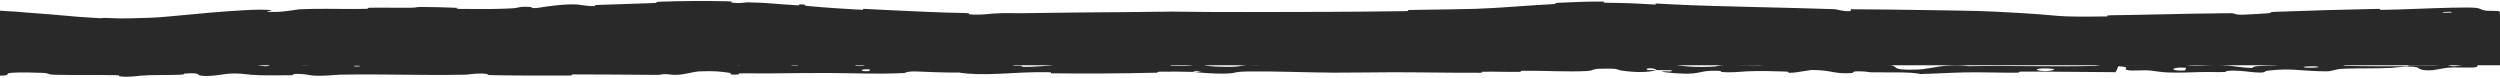
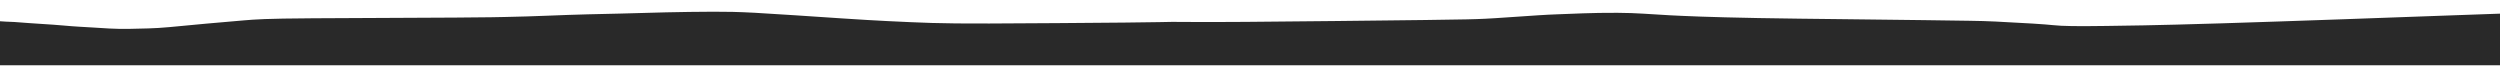
<svg xmlns="http://www.w3.org/2000/svg" width="1728" height="54" viewBox="0 0 1728 54" fill="none">
  <path d="M1694.76 10.611C1732.06 9.259 1732.53 9.259 1733 9.259L1733 45.096L-5 45.096L-5 14.562C-3.541 14.562 -2.125 14.562 -0.687 14.644C2.167 14.885 5.528 15.044 10.063 15.208C23.695 16.336 35.328 16.84 43.671 17.619C52.247 18.419 58.012 18.618 63.683 18.983C69.898 19.383 80.411 20.2 89.682 19.945C98.508 19.701 106.377 19.765 117.118 18.735C130.464 17.454 154.122 15.227 168.593 14.077C176.696 13.434 182.379 12.843 216.498 12.631C242.468 12.47 289.673 12.31 314.978 12.149C340.283 11.988 343.589 11.842 348.644 11.749C370.808 11.341 387.837 10.339 406.312 9.9C419.902 9.577 436.109 9.26 448.246 8.856C460.498 8.449 491.934 7.835 506.423 8.215C515.713 8.458 523.313 8.819 549.622 10.565C566.838 11.708 596.962 13.806 613.37 14.572C637.33 15.69 647.782 16.368 683.756 16.247C708.739 16.163 753.111 15.844 777.486 15.603C801.861 15.362 806.105 15.165 810.179 15.124C818.025 15.044 825.214 15.392 861.046 15.119C893.582 14.87 953.532 14.234 984.723 13.834C1015.91 13.434 1018.27 13.263 1020.67 13.195C1035.08 12.788 1061.28 10.393 1076.22 9.9C1086.01 9.577 1100.27 8.752 1117.97 8.856C1132.24 8.941 1138.81 9.763 1154.08 10.553C1163.54 11.043 1180.06 11.838 1215.31 12.482C1250.57 13.125 1302.98 13.482 1330.38 13.923C1360.15 14.403 1366.98 14.294 1379.34 14.89C1399.35 15.854 1414.07 16.818 1419.04 17.378C1425.48 18.101 1435.95 18.218 1455.94 17.934C1467.34 17.773 1487.16 17.614 1535.25 16.141C1583.35 14.668 1657.46 11.963 1694.76 10.611Z" fill="#292929" />
-   <path d="M1699.58 18.36C1698.04 18.432 1696.65 18.495 1695.05 18.564C1675.91 19.394 1652.24 20.04 1633.92 20.407C1627.71 20.533 1630.84 19.998 1626.56 20.065C1618.18 20.197 1610.39 20.678 1602.12 20.77C1599.37 20.798 1602.76 20.008 1599.89 20.052C1584.12 20.302 1569.25 20.979 1553.27 21.354C1547.32 21.493 1541.37 21.631 1535.43 21.765C1508.88 22.36 1482.43 22.88 1456.02 23.035C1443.62 23.052 1431.54 23.492 1418.49 22.267C1405.75 21.029 1392.32 20.358 1379.11 19.637C1363.12 18.826 1346.71 18.881 1330.3 18.487C1326.15 18.404 1321.97 18.331 1317.79 18.262C1291.57 17.834 1259.67 16.953 1232.56 16.832C1229.38 16.818 1231.27 17.435 1230.66 17.474C1221.23 18.077 1224.36 16.934 1218.2 16.672C1217.21 16.63 1216.22 16.588 1215.24 16.547C1195.31 15.708 1173.71 15.091 1153.9 14.152C1150.16 13.98 1146.47 13.785 1142.9 13.591C1132.91 13.058 1142.81 14.831 1132.87 13.59C1132.18 13.509 1134.72 13.016 1132.01 12.807C1128.4 12.526 1122.88 12.352 1117.95 12.339C1114.49 12.323 1111.34 12.35 1109.36 12.35C1100.11 12.376 1098.58 12.444 1089.82 12.749C1085.57 12.902 1081.03 13.066 1076.33 13.179C1067.94 13.391 1059.03 13.945 1050.73 14.605C1047.98 14.829 1051.66 15.216 1047.29 15.63C1042.91 16.05 1031.26 16.776 1027.29 16.803C1023.34 16.843 1024.98 16.255 1024.28 16.172C1023.31 16.047 1022.07 15.997 1020.75 15.985C1014.28 15.974 1004.78 17.03 1003.32 17.087C996.999 17.301 990.846 17.445 984.771 17.546C960.79 17.942 938.707 17.69 915.034 17.936C897.323 18.119 878.663 18.459 861.073 18.646C856.305 18.696 851.602 18.73 847.048 18.741C834.075 18.8 821.97 18.544 810.213 18.453C799.56 18.593 788.803 18.682 777.518 18.805C776.766 18.814 775.992 18.823 775.197 18.832C772.606 18.863 775.672 19.588 772.464 19.627C742.788 19.97 713.298 20.13 683.768 19.891C679.513 19.854 675.277 19.801 671.012 19.726C667.607 19.664 671.972 19.016 668.61 18.912C652.312 18.547 628.676 16.706 613.26 16.933C608.99 17.014 605.344 17.236 602.638 17.706C588.608 16.785 571.599 15.516 559.105 14.094C551.184 13.194 558.68 12.989 549.484 12.646C549.327 12.64 549.166 12.634 549.001 12.628C546.748 12.548 549.626 13.371 546.265 13.205C533.326 12.587 519.29 11.436 506.34 11.35C505.193 11.341 503.989 11.342 502.841 11.353C500.014 11.386 500.766 11.964 499.971 12.059C493.241 12.82 481.95 11.571 479.492 11.507C467.859 11.199 458.143 11.331 448.339 11.653C442.315 11.862 436.231 12.055 429.612 12.206C425.555 12.296 430.368 12.945 426.465 13.059C419.829 13.248 413.116 13.41 406.4 13.564C392.683 13.88 378.859 14.444 365.516 14.64C361.099 14.703 365.139 13.927 363.026 13.923C356.203 13.907 353.299 14.567 348.701 14.887C347.046 15.002 345.154 15.084 342.766 15.056C340.87 15.036 341.934 14.462 341.588 14.407C336.2 13.54 331.561 14.934 330.176 14.979C324.622 15.162 319.703 15.141 314.996 15.042C305.037 14.828 296.189 14.258 284.729 14.448C282.713 14.482 287.263 15.164 281.595 15.218C260.303 15.425 238.324 15.493 216.516 15.49C200.314 15.561 184.285 15.292 168.78 16.436C168.131 16.478 167.443 16.523 166.792 16.566C161.005 16.957 165.079 16.092 164.717 16.056C158.704 15.538 154.973 17.24 153.095 17.457C139.719 18.981 127.004 19.287 117.356 21.224C116.287 21.437 115.255 21.661 114.26 21.902C106.037 22.523 97.809 22.518 89.757 22.695C80.888 22.887 72.135 22.254 63.51 21.672C56.899 21.266 50.128 20.943 43.421 20.296C32.363 19.333 21.065 18.848 9.842 17.872L9.966 17.88C6.365 17.739 2.759 17.599 -0.91 17.283L-0.838 17.288C-2.174 17.207 -3.561 17.201 -5 17.197L-2.365 14.562C-2.402 24.746 -2.464 34.924 -2.567 45.096L-5 42.662C8.101 42.794 21.191 42.995 34.27 43.297C35.068 43.314 33.638 43.984 35.23 44.015C54.399 44.391 50.718 43.349 63.401 42.075C66.596 41.755 76.316 43.294 77.176 43.407C80.309 43.822 77.059 44.819 78.109 44.9C86.79 45.532 85.376 42.234 97.088 42.233C97.454 42.238 95.915 42.845 96.898 42.906C99.952 43.095 102.98 42.854 105.969 43.063C112.808 43.546 115.244 45.149 125.691 44.216C127.013 44.095 124.994 42.224 135.451 42.313C139.619 42.35 158.072 42.318 163.243 42.439C168.409 42.56 164.862 43.163 165.231 43.189C179.148 43.986 173.871 44.316 180.844 45.496C187.816 46.672 185.882 43.868 188.724 43.555C191.572 43.243 201.776 43.901 204.283 44.129C206.789 44.358 203.664 44.741 205.892 44.87C220.669 45.716 212.378 43.478 217.247 43.033C228.726 41.98 237.667 44.059 248.176 44.263C251.019 44.318 248.699 43.844 251.231 43.8C261.259 43.631 267.29 44.28 278.699 43.685C280.565 43.588 289.788 42.338 295.758 43.255C296.604 43.388 294.201 43.906 298.475 44.022C304.859 44.196 316.363 44.309 323.226 44.136C328.293 44.008 322.485 43.154 328.863 43.419C331.697 43.538 326.444 44.037 331.769 44.218C337.066 44.399 350.61 44.377 355.764 44.36C360.908 44.342 358.092 43.694 358.508 43.651C361.023 43.401 370.896 43.088 371.769 43.089C415.775 43.01 456.355 44.102 499.2 43.74C502.563 43.713 500.323 43.03 500.836 43.019C512.347 42.733 503.271 44.549 511.312 45.157C510.15 43.77 514.897 44.021 523.005 43.869C526.913 43.795 524.784 43.258 525.141 43.203C530.935 42.388 534.97 43.441 536.009 43.657C539.847 44.449 544.023 43.513 546.634 44.042C549.244 44.568 543.238 45.347 551.014 45.337C553.195 44.841 547.422 43.544 553.326 43.334C575.602 42.539 617.184 43.557 635.095 43.662C652.97 43.768 658.743 43.676 669.159 43.856C687.974 44.18 681.079 43.218 692.761 42.778C704.478 42.337 698.782 44.704 700.467 45.213C702.12 45.722 703.925 45.198 705.982 45.478C708.032 45.757 703.594 46.103 708.415 46.208C713.239 46.313 726.428 45.408 728.137 44.876C731.752 43.749 725.809 42.566 738.573 42.982C739.307 43.006 736.925 43.629 739.736 43.692C762.062 44.171 785.256 44.201 807.554 44.624C810.62 44.684 807.879 45.376 809.663 45.418C828.249 45.861 821.605 44.694 831.792 43.397C829.504 45.123 835.138 46.179 849.243 46.189C857.723 46.196 856.263 45.442 861.747 44.91C863.392 44.75 869.392 45.268 870.48 44.913C874.065 43.755 868.413 42.457 882.956 42.974C883.594 42.998 881.563 43.633 883.768 43.671C898.019 43.923 899.724 42.711 915.129 42.564C927.203 42.449 948.678 43.188 962.427 43.308C962.138 45.248 975.124 44.804 980.393 43.466C989.315 43.521 998.953 43.445 1007.58 43.63C1010.54 43.693 1008.59 44.255 1008.97 44.316C1014.71 45.268 1018.59 43.966 1020.51 43.915C1041.39 43.419 1058.39 44.406 1078.32 43.442C1079.02 43.407 1080.17 42.059 1085.49 43.043C1085.84 43.111 1079.26 43.724 1088.63 43.772C1098 43.819 1115.67 44.542 1128.68 43.917C1131.83 43.767 1139.8 42.673 1146.19 43.528C1147.04 43.644 1146.11 44.03 1147.34 44.245C1151.31 44.931 1153.48 43.569 1158.15 44.726C1162.82 45.883 1172.54 46.75 1185.66 45.952C1186.08 45.928 1189.18 44.849 1193.31 44.866C1199.9 44.894 1209.25 45.119 1216.13 45.112C1219.42 45.108 1217.31 44.437 1217.89 44.425C1240.03 44.049 1255.79 44.647 1279.51 44.907C1283.86 44.956 1296.36 44.041 1304.78 44.764C1314.02 45.555 1304.52 48.847 1325.77 48.063C1334.34 47.749 1345.19 43.573 1360.59 45.737C1390.46 45.201 1418.09 46.308 1448.04 45.542C1449.39 45.508 1453.65 44.343 1456.81 44.359C1461.51 44.385 1464.09 44.929 1467.45 44.965C1481.52 45.129 1494.39 44.663 1507.95 44.736C1513.1 44.762 1511.3 45.325 1517.44 45.357C1523.58 45.388 1527.67 44.646 1535.99 45.004C1542.27 45.277 1548.55 46.793 1556.88 46.97C1557.2 45.475 1562.93 45.505 1573.11 45.111C1575.06 45.034 1572.96 44.514 1573.89 44.451C1577.66 44.182 1581.14 44.614 1584.72 44.322C1585.59 44.252 1585.63 43.741 1586.34 43.655C1592.39 42.903 1602.35 44.051 1604.06 44.251C1610.62 45.011 1613.68 44.347 1618.71 44.646C1623.74 44.945 1616.23 45.319 1622.09 45.5C1634.25 45.876 1649.88 45.793 1662.23 45.817C1667.16 45.823 1663.79 45.141 1664.5 45.126C1674.69 44.953 1684.99 45.679 1690.64 44.321C1697.71 47.832 1696.79 43.98 1711.35 44.683C1712.5 44.74 1713.96 46.4 1709.55 46.644C1705.15 46.888 1698.47 46.368 1692.36 46.748C1690.91 46.838 1682.62 48.393 1681.49 48.488C1672.63 49.224 1671.38 46.743 1670.91 46.607C1665.59 45.136 1655.46 46.812 1652.79 46.928C1640.59 47.459 1630.22 47.11 1620.01 47.489C1613.34 47.733 1612.68 49.359 1607.44 49.309C1590.01 49.145 1583.93 46.877 1567.51 48.843C1563.99 49.262 1567.49 51.039 1554.87 49.642C1554.08 49.554 1544.71 48.276 1539.3 49.084C1538.62 49.186 1538.64 49.704 1537.74 49.747C1531.74 50.029 1527.73 49.616 1521.18 49.814C1514.64 50.011 1506.77 50.306 1499.3 50.13C1494.8 50.025 1489.02 49.061 1486.86 48.825C1480.78 48.144 1474.25 49.26 1470.48 48.436C1466.68 47.608 1474.11 46.351 1464.14 45.816C1463.77 47.161 1462.92 48.541 1462.33 49.894C1440.48 49.847 1418.98 49.412 1397.05 49.471C1394.33 49.48 1397.11 50.203 1394.2 50.231C1381.9 50.346 1371.17 49.83 1358.42 50.035C1348.55 50.197 1337.73 50.963 1327.41 51.156C1321.1 49.617 1305.79 50.139 1294.67 49.998C1290.77 49.95 1291.03 49.539 1288.26 49.405C1277.81 48.909 1282.7 50.269 1279.84 50.483C1267.54 51.396 1266.49 48.318 1251.99 48.394C1251.22 48.397 1241.83 50.038 1240.54 50.14C1232.33 50.806 1239.18 49.569 1234.04 49.448C1224.65 49.226 1218.13 48.834 1207.11 49.315C1203.9 49.457 1196.2 50.48 1189.96 49.689C1189.14 49.585 1189.59 49.043 1188.93 49.011C1176.98 48.482 1176.66 50.186 1169.83 50.763C1163 51.34 1152.45 50.164 1150.3 49.825C1144.68 48.947 1154.6 49.45 1154.91 49.364C1158.48 48.339 1150.78 48.516 1144.9 48.429C1144.05 46.758 1135.83 46.858 1138.81 48.346C1139.15 48.508 1143.72 48.353 1144.9 48.429C1139.74 50.069 1130.7 50.279 1120.72 48.746C1116.05 48.028 1120.47 47.191 1106.27 47.497C1099.83 47.636 1102.32 48.786 1096.63 49.1C1083.64 49.816 1066.77 48.742 1053.37 48.911C1048.51 48.973 1053.25 49.603 1049.93 49.666C1041.11 49.837 1033.34 49.365 1024.49 49.607C1023.69 49.63 1025.65 50.289 1022.89 50.297C1002.02 50.374 983.852 49.952 962.062 49.94C951.535 49.934 932.712 50.298 921.806 50.225C902.905 50.102 879.652 49.143 863.504 49.376C852.973 49.525 855.283 50.185 850.771 50.634C842.063 51.505 826.649 49.945 824.573 49.703C824.51 49.695 833.572 49.54 828.737 49.202C825.925 48.496 824.675 49.7 824.573 49.703C823.21 49.547 805.107 49.398 801.512 49.524C799.559 49.593 800.651 50.217 799.633 50.242C775.425 50.801 751.175 50.959 726.623 50.667C726.191 50.655 726.842 49.956 725.826 49.935C711.612 49.624 702.511 50.479 690.788 50.987C679.067 51.494 669.772 51.324 662.833 50.124C653.989 50.275 641.301 49.745 634 49.423C626.698 49.101 625.68 50.462 625.037 50.489C605 51.349 593.417 50.571 572.629 50.45C562.746 50.39 543.142 50.587 532.441 50.736C523.984 50.855 518.889 50.537 511.096 50.74C510.042 50.768 511.107 51.373 510.785 51.397C502.089 52.121 506.268 50.641 504.472 50.376C497.963 49.415 493.941 48.902 482.803 49.355C480.235 49.458 472.752 51.59 468.069 51.715C461.981 51.873 464.279 51.109 457.904 51.294C457.358 51.309 457.472 51.781 453.537 51.76C435.274 51.67 415.363 51.395 396.384 51.443C393.792 51.447 397.116 52.195 393.37 52.214C375.794 52.303 356.53 52.275 339.407 51.925C335.192 51.837 337.834 51.313 336.92 51.157C331.303 50.217 323.337 51.584 322.023 51.61C290.672 52.266 266.679 51.029 234.725 51.618C232.986 51.653 219.597 53.118 213.624 51.862C213.215 51.778 207.305 50.492 202.08 51.371C201.755 51.426 205.438 52.088 199.011 52.021C192.585 51.953 182.242 52.395 173.409 51.668C170.612 51.439 164.002 50.157 155.66 51.179C155.116 51.25 142.238 53.562 137.641 51.967C136.896 51.705 137.676 50.017 127.719 50.882C125.817 51.05 129.27 51.426 124.258 51.661C116.579 52.024 106.405 51.572 96.966 52.324C95.32 52.457 88.312 53.602 82.691 52.733C81.811 52.596 83.483 52.033 80.515 51.97C66.399 51.667 51.618 52.044 37.285 51.654C32.208 51.517 34.804 50.607 29.512 50.362C24.219 50.118 13.557 49.884 8.019 50.3C2.48 50.717 8.531 52.168 0.233 52.284C-1.512 52.309 -3.256 52.33 -5 52.348C-9.103 52.33 -12.271 49.198 -12.253 45.096C-12.36 34.898 -12.366 24.725 -12.319 14.562C-12.301 10.421 -9.14 7.224 -5 7.243C-3.564 7.25 -1.981 7.254 -0.272 7.359C-0.232 7.362 -0.113 7.37 -0.073 7.373C3.24 7.671 6.773 7.834 10.323 7.996C10.39 7.999 10.591 8.01 10.658 8.016C21.733 9.06 32.776 9.661 44.31 10.77C50.833 11.462 57.271 11.822 64.116 12.267C65.2 12.341 66.28 12.419 67.352 12.494C72.631 12.848 68.317 12.09 76.025 12.497C80.18 12.689 84.763 12.824 89.481 12.68C98.175 12.425 107.222 12.35 116.415 11.41C134.546 9.642 153.337 7.93 168.038 7.091C172.075 6.853 176.027 6.686 179.409 6.68C199.9 6.844 174.221 8.353 189.811 8.245C197.294 8.236 205.354 6.475 207.146 6.403C210.407 6.271 213.471 6.192 216.458 6.147C229.362 5.955 239.865 6.37 252.728 6.125C255.987 6.063 252.784 5.393 255.565 5.348C265.047 5.187 275.016 5.449 284.079 5.352C288.137 5.307 287.385 4.788 291.134 4.81C299.471 4.855 306.932 5.014 314.935 5.386C315.538 5.414 316.132 5.442 316.717 5.471C317.518 5.511 312.163 6.196 318.777 6.176C327.626 6.14 338.181 6.411 348.538 6.003C350.716 5.928 352.878 5.824 355.008 5.685C358.647 5.441 358.746 4.258 366.599 4.83C368.247 4.944 366.198 6.462 375.284 4.889C376.805 4.635 392.12 2.341 399.766 3.197C401.01 3.335 403.447 3.777 406.173 4.037C407.851 4.199 409.638 4.285 411.32 4.176C411.916 4.133 409.511 3.546 413.155 3.401C424.524 2.955 436.382 2.747 448.026 2.238C449.563 2.171 451.077 2.107 452.604 2.042C456.151 1.892 450.855 1.366 456.132 1.17C470.656 0.657 488.69 0.515 503.043 0.896C508.368 1.069 504.668 1.552 505.052 1.618C505.589 1.712 506.112 1.79 506.589 1.855C511.808 2.547 515.072 1.59 516.945 1.604C529.441 1.756 538.768 2.996 550.084 3.604C550.312 3.616 550.543 3.629 550.776 3.641C553.979 3.811 551.752 3.035 552.392 3.021C559.038 2.92 554.034 3.712 558.203 4.116C569.88 5.253 582.897 6.08 594.701 6.728C599.038 6.963 594.212 5.941 598.1 6.158C603.284 6.441 608.536 6.726 613.726 6.964C631.915 7.847 649.922 8.699 667.306 9.023C671.538 9.118 668.87 9.665 669.751 9.797C674.138 10.459 680.037 9.994 683.733 9.633C685.115 9.495 686.262 9.374 686.806 9.34C696.144 8.772 699.802 9.245 708.049 9.106C729.549 8.734 753.767 8.542 777.415 8.378C788.565 8.302 799.398 8.195 810.107 8.031C819.516 8.051 828.094 8.253 836.358 8.272C844.841 8.316 853.029 8.323 860.994 8.319C899.401 8.277 932.609 8.267 971.792 7.694C974.828 7.65 971.774 6.943 974.361 6.895C977.807 6.835 981.224 6.779 984.632 6.726C996.679 6.521 1008.62 6.436 1020.47 6.087C1037.88 5.491 1055.74 3.732 1074.05 2.804C1076.51 2.696 1073.71 2.26 1075.96 2.01C1076.27 1.975 1076.7 1.943 1077.25 1.917C1086.19 1.466 1097.84 0.994 1107.12 1.115C1111.65 1.169 1105.59 1.843 1110.14 1.892C1112.72 1.925 1115.35 1.965 1118.01 2.015C1126.29 2.137 1135 2.623 1143.08 3.082C1147.64 3.322 1140.82 2.169 1146.73 2.531C1149.31 2.686 1151.89 2.829 1154.47 2.958C1174.78 3.984 1195.07 4.423 1215.45 4.925C1232.69 5.334 1250.07 5.74 1267.64 6.337C1270.45 6.432 1272.89 7.924 1278.87 7.707C1279.32 7.305 1279.3 6.826 1279.5 6.394C1296.53 6.511 1313.53 6.663 1330.49 6.955C1346.82 7.315 1363.02 7.244 1379.67 8.077C1393.01 8.81 1406.02 9.434 1419.79 10.753C1431 11.825 1443.63 11.449 1455.85 11.363C1455.86 11.363 1455.86 11.363 1455.87 11.363C1458.36 11.332 1454.04 10.614 1458.87 10.551C1484.36 10.258 1509.11 9.421 1535.04 9.19C1537.46 9.169 1539.98 9.15 1542.45 9.14C1545.32 9.124 1543.87 10.539 1552.23 10.064C1553.71 9.979 1566.28 9.384 1569.54 8.977C1569.97 8.918 1567.67 8.357 1571.71 8.203C1595.28 7.315 1619.99 6.591 1643.54 6.138C1647.33 6.067 1643.32 6.89 1646.02 6.845C1661.88 6.574 1678.83 5.66 1694.57 5.321C1697.96 5.247 1701.24 5.202 1704.44 5.194C1716.76 5.165 1712.24 6.503 1718.8 7.424C1719.73 7.554 1727.34 7.309 1727.74 7.969C1728.8 9.624 1725.21 11.602 1726.77 13.351C1726.95 13.539 1729.56 13.439 1731.38 13.44C1732.29 13.441 1733.01 13.47 1732.99 13.572C1733.01 13.597 1732.99 13.625 1732.96 13.657C1732.94 13.688 1732.89 13.724 1732.76 13.767C1732.5 13.852 1732.01 13.963 1731.26 14.105C1730.86 14.178 1723.51 14.749 1721.68 15.133C1720.44 15.397 1722.75 15.999 1720.15 16.374C1717.59 16.747 1714.75 16.275 1710.47 16.761C1706.22 17.249 1708.08 17.96 1699.58 18.36ZM601.124 47.985C594.364 47.331 593.366 49.724 600.678 49.152C601.032 49.121 601.473 48.017 601.124 47.985ZM1419.1 47.607C1410.26 46.551 1404.21 48.103 1410.45 48.918C1416.68 49.733 1421.79 47.927 1419.1 47.607ZM1510.75 46.836C1500.42 46.004 1498.79 49.397 1509.86 48.711C1510.5 48.672 1511.35 46.885 1510.75 46.836ZM1688.57 8.846C1688.67 8.874 1694.15 8.706 1694.25 8.671C1694.48 8.602 1694.61 8.541 1694.68 8.486C1694.75 8.432 1694.74 8.386 1694.67 8.346C1694.03 7.92 1686.58 8.253 1688.57 8.846ZM1601.7 45.998C1598.47 45.538 1589.19 46.068 1593.19 46.639C1596.42 47.098 1605.71 46.568 1601.7 45.998ZM248.459 45.431C248.353 45.395 244.433 45.363 244.512 45.565C244.778 46.214 250.233 46.031 248.459 45.431ZM1733.86 21.824C1733.8 32.671 1733.14 41.49 1732.49 45.096L1733 44.587C1730.78 44.189 1730.54 43.798 1733 43.558L1731.46 45.096C1731.27 43.13 1731.17 39.436 1731.25 33.639C1731.31 29.135 1732.14 43.345 1732.39 37.613C1732.86 27.124 1731.1 20.159 1732.04 9.455C1732.21 7.518 1733.88 20.521 1733.87 21.865C1733.87 21.851 1733.86 21.838 1733.86 21.824ZM597.231 45.111C597.096 45.079 591.67 45.049 591.54 45.08C588.602 45.84 599.533 45.901 597.231 45.111ZM19.752 43.951C19.453 43.884 6.861 43.821 6.451 43.883C-0.118 45.125 25.339 45.256 19.752 43.951ZM962.644 43.36C968.564 42.596 975.646 42.505 980.365 43.465C974.482 43.414 968.559 43.407 962.644 43.36Z" fill="#292929" />
</svg>